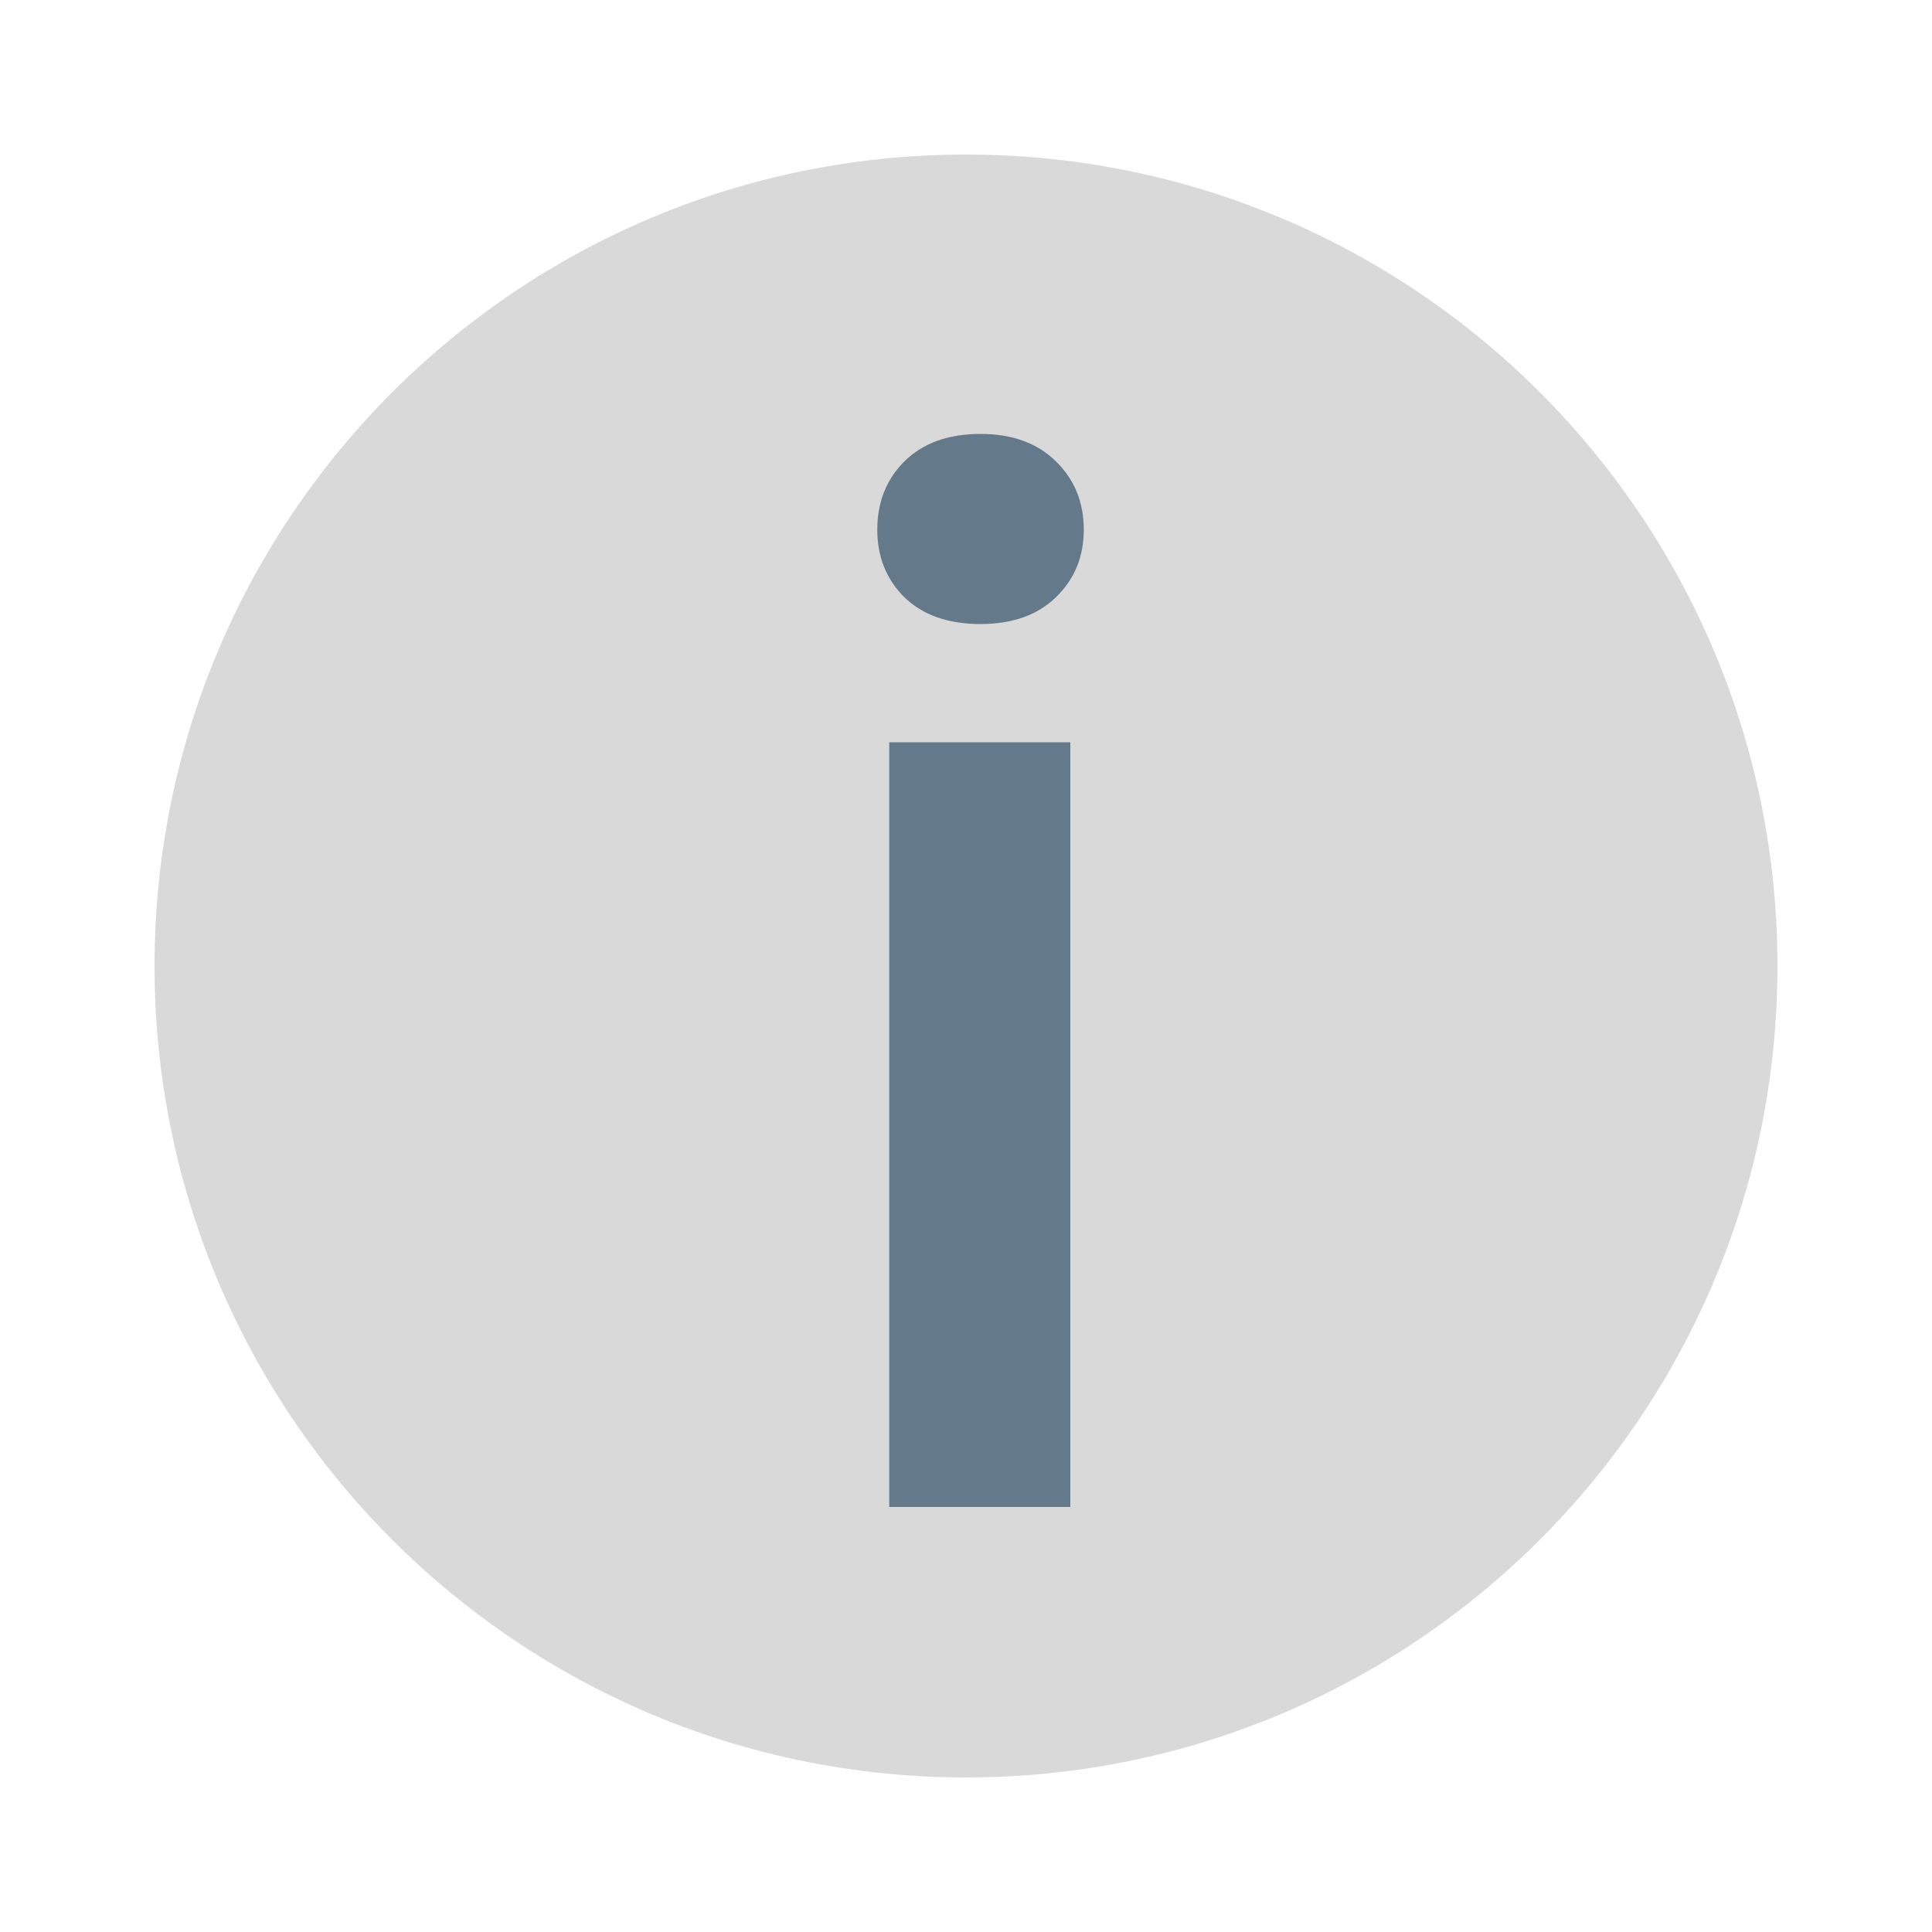
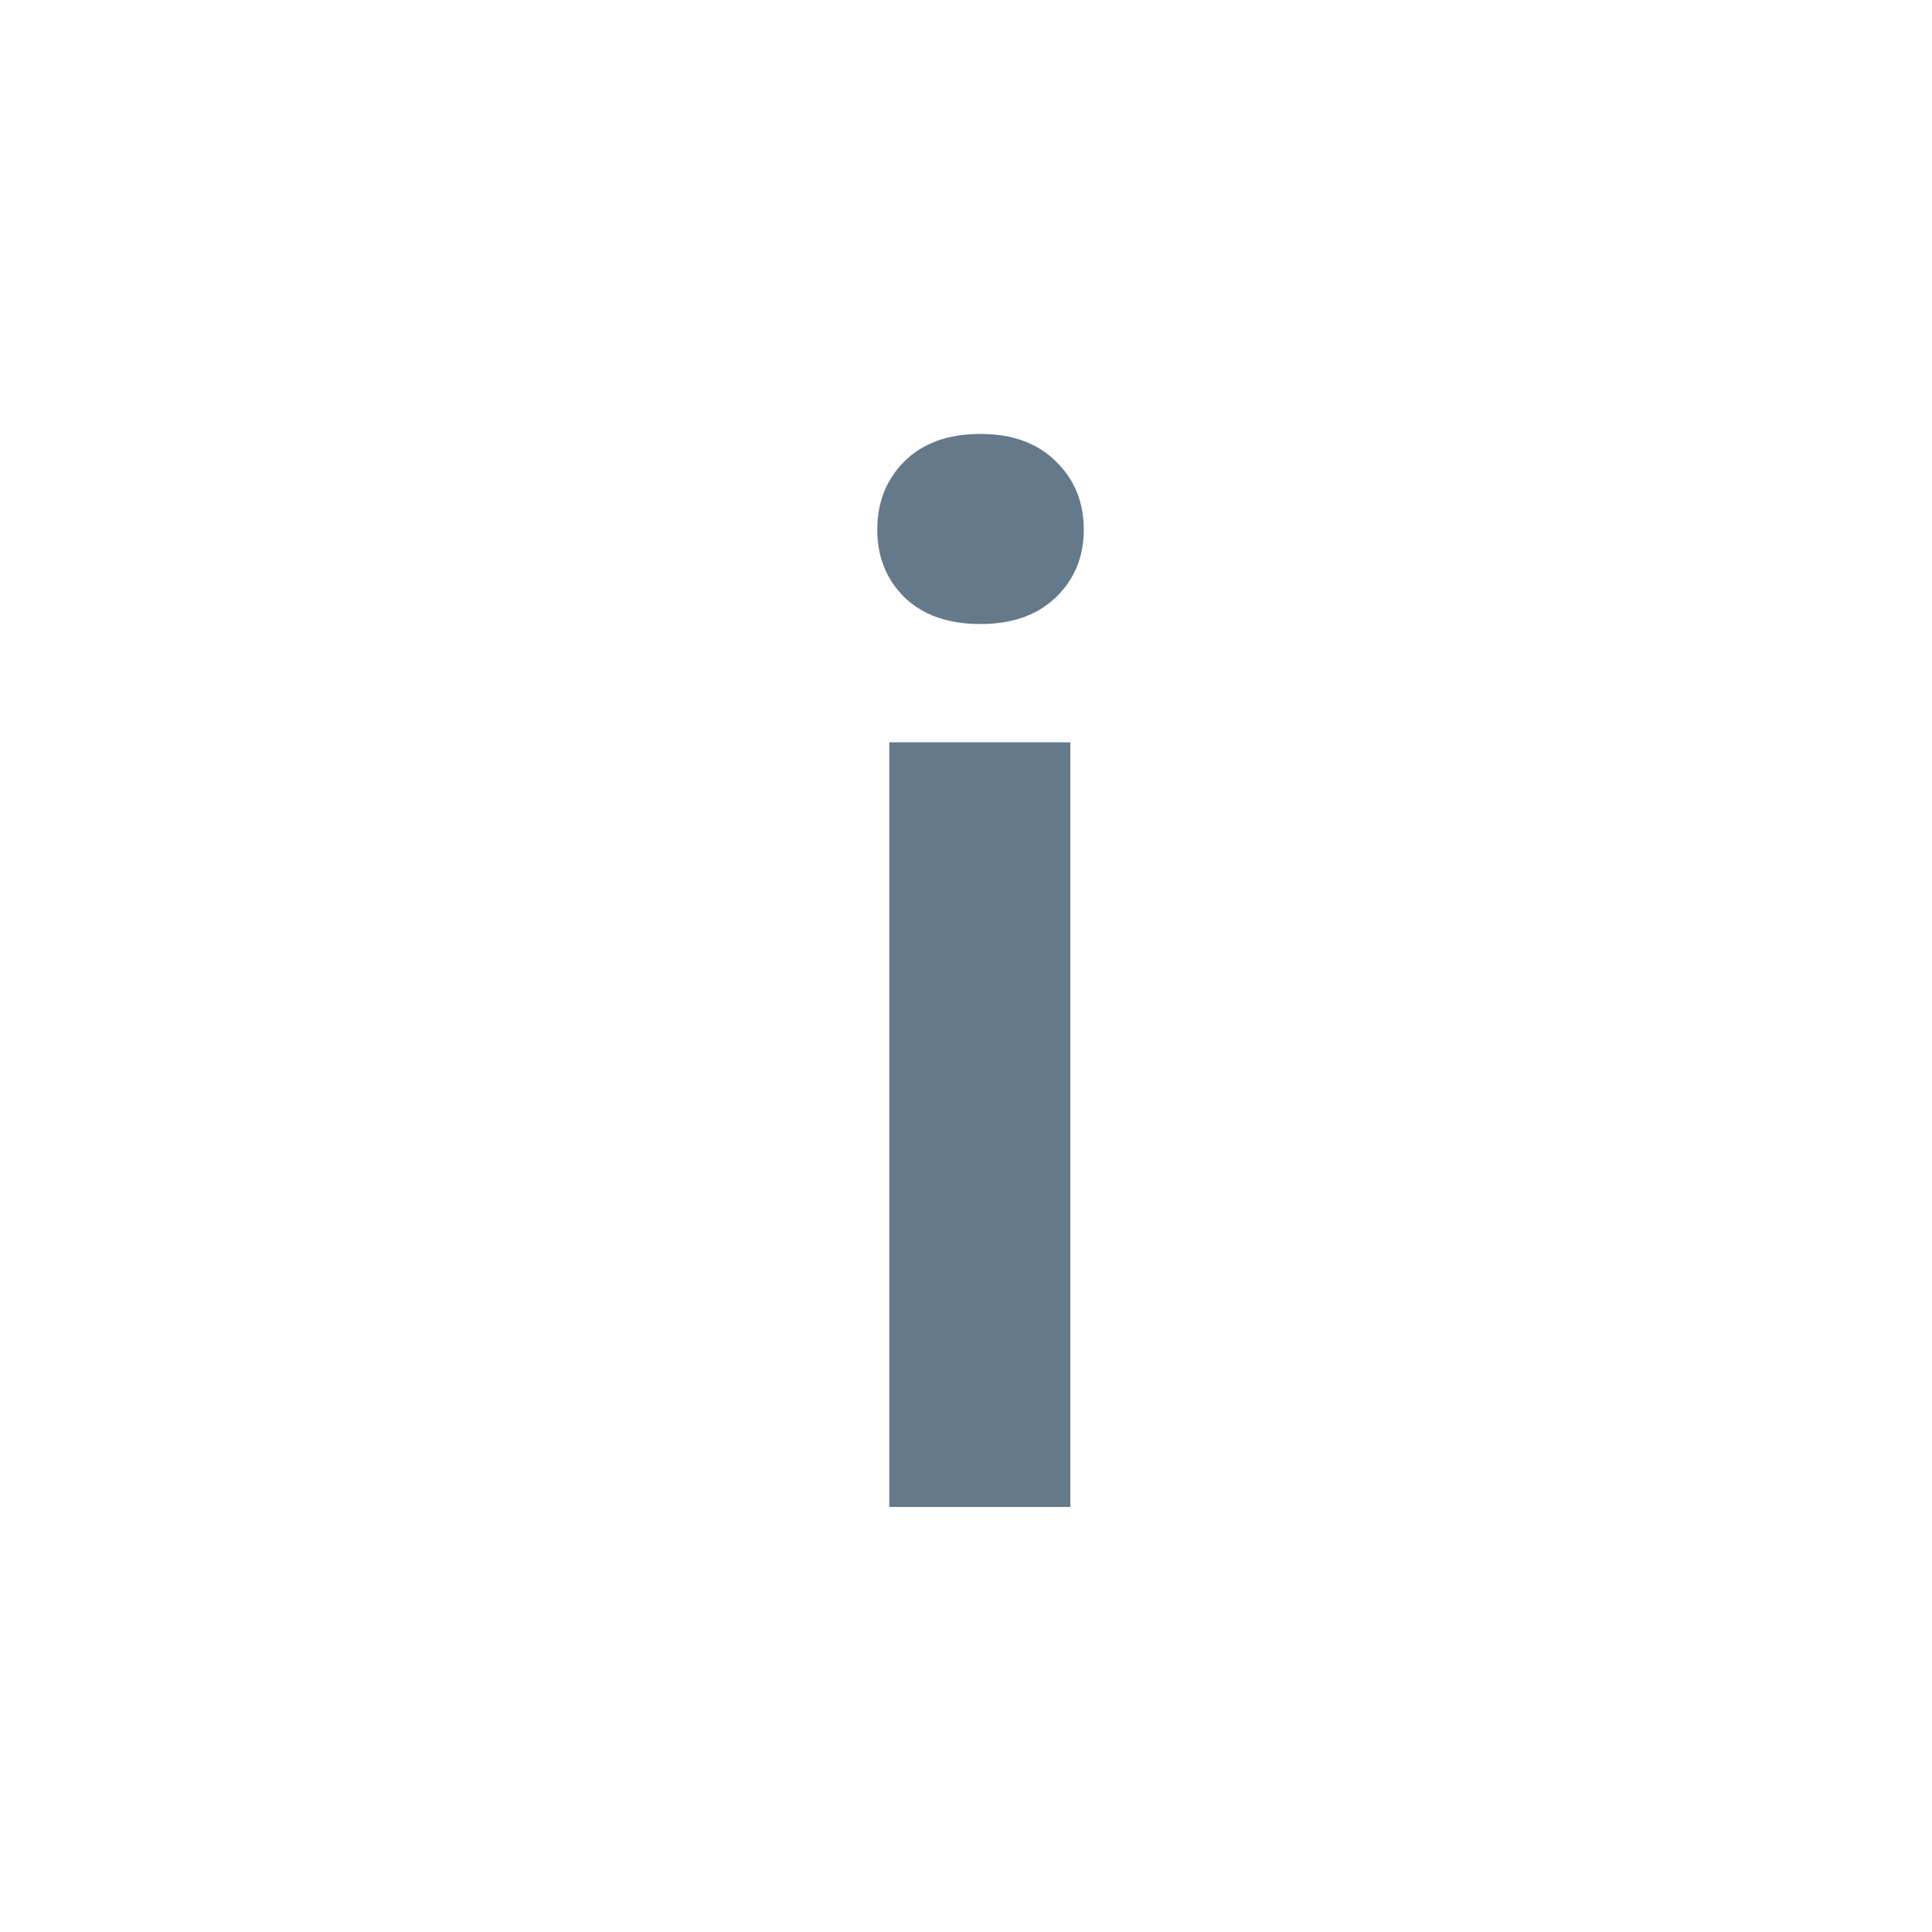
<svg xmlns="http://www.w3.org/2000/svg" width="25" height="25" viewBox="0 0 25 25" fill="none">
  <g filter="url(#filter0_d_1615_558)">
-     <path d="M23 12.5C23 18.299 18.299 23 12.5 23C6.701 23 2 18.299 2 12.5C2 6.701 6.701 2 12.5 2C18.299 2 23 6.701 23 12.5Z" fill="#D9D9D9" />
    <path d="M13.85 9.605V19.5H11.507V9.605H13.85ZM11.352 6.855C11.352 6.5 11.468 6.206 11.7 5.973C11.939 5.735 12.268 5.615 12.688 5.615C13.101 5.615 13.427 5.735 13.666 5.973C13.905 6.206 14.024 6.5 14.024 6.855C14.024 7.203 13.905 7.494 13.666 7.726C13.427 7.959 13.101 8.075 12.688 8.075C12.268 8.075 11.939 7.959 11.7 7.726C11.468 7.494 11.352 7.203 11.352 6.855Z" fill="#64798A" />
  </g>
  <defs>
    <filter id="filter0_d_1615_558" x="0" y="0" width="25" height="25" filterUnits="userSpaceOnUse" color-interpolation-filters="sRGB">
      <feFlood flood-opacity="0" result="BackgroundImageFix" />
      <feColorMatrix in="SourceAlpha" type="matrix" values="0 0 0 0 0 0 0 0 0 0 0 0 0 0 0 0 0 0 127 0" result="hardAlpha" />
      <feOffset />
      <feGaussianBlur stdDeviation="1" />
      <feComposite in2="hardAlpha" operator="out" />
      <feColorMatrix type="matrix" values="0 0 0 0 0 0 0 0 0 0 0 0 0 0 0 0 0 0 0.25 0" />
      <feBlend mode="normal" in2="BackgroundImageFix" result="effect1_dropShadow_1615_558" />
      <feBlend mode="normal" in="SourceGraphic" in2="effect1_dropShadow_1615_558" result="shape" />
    </filter>
  </defs>
</svg>